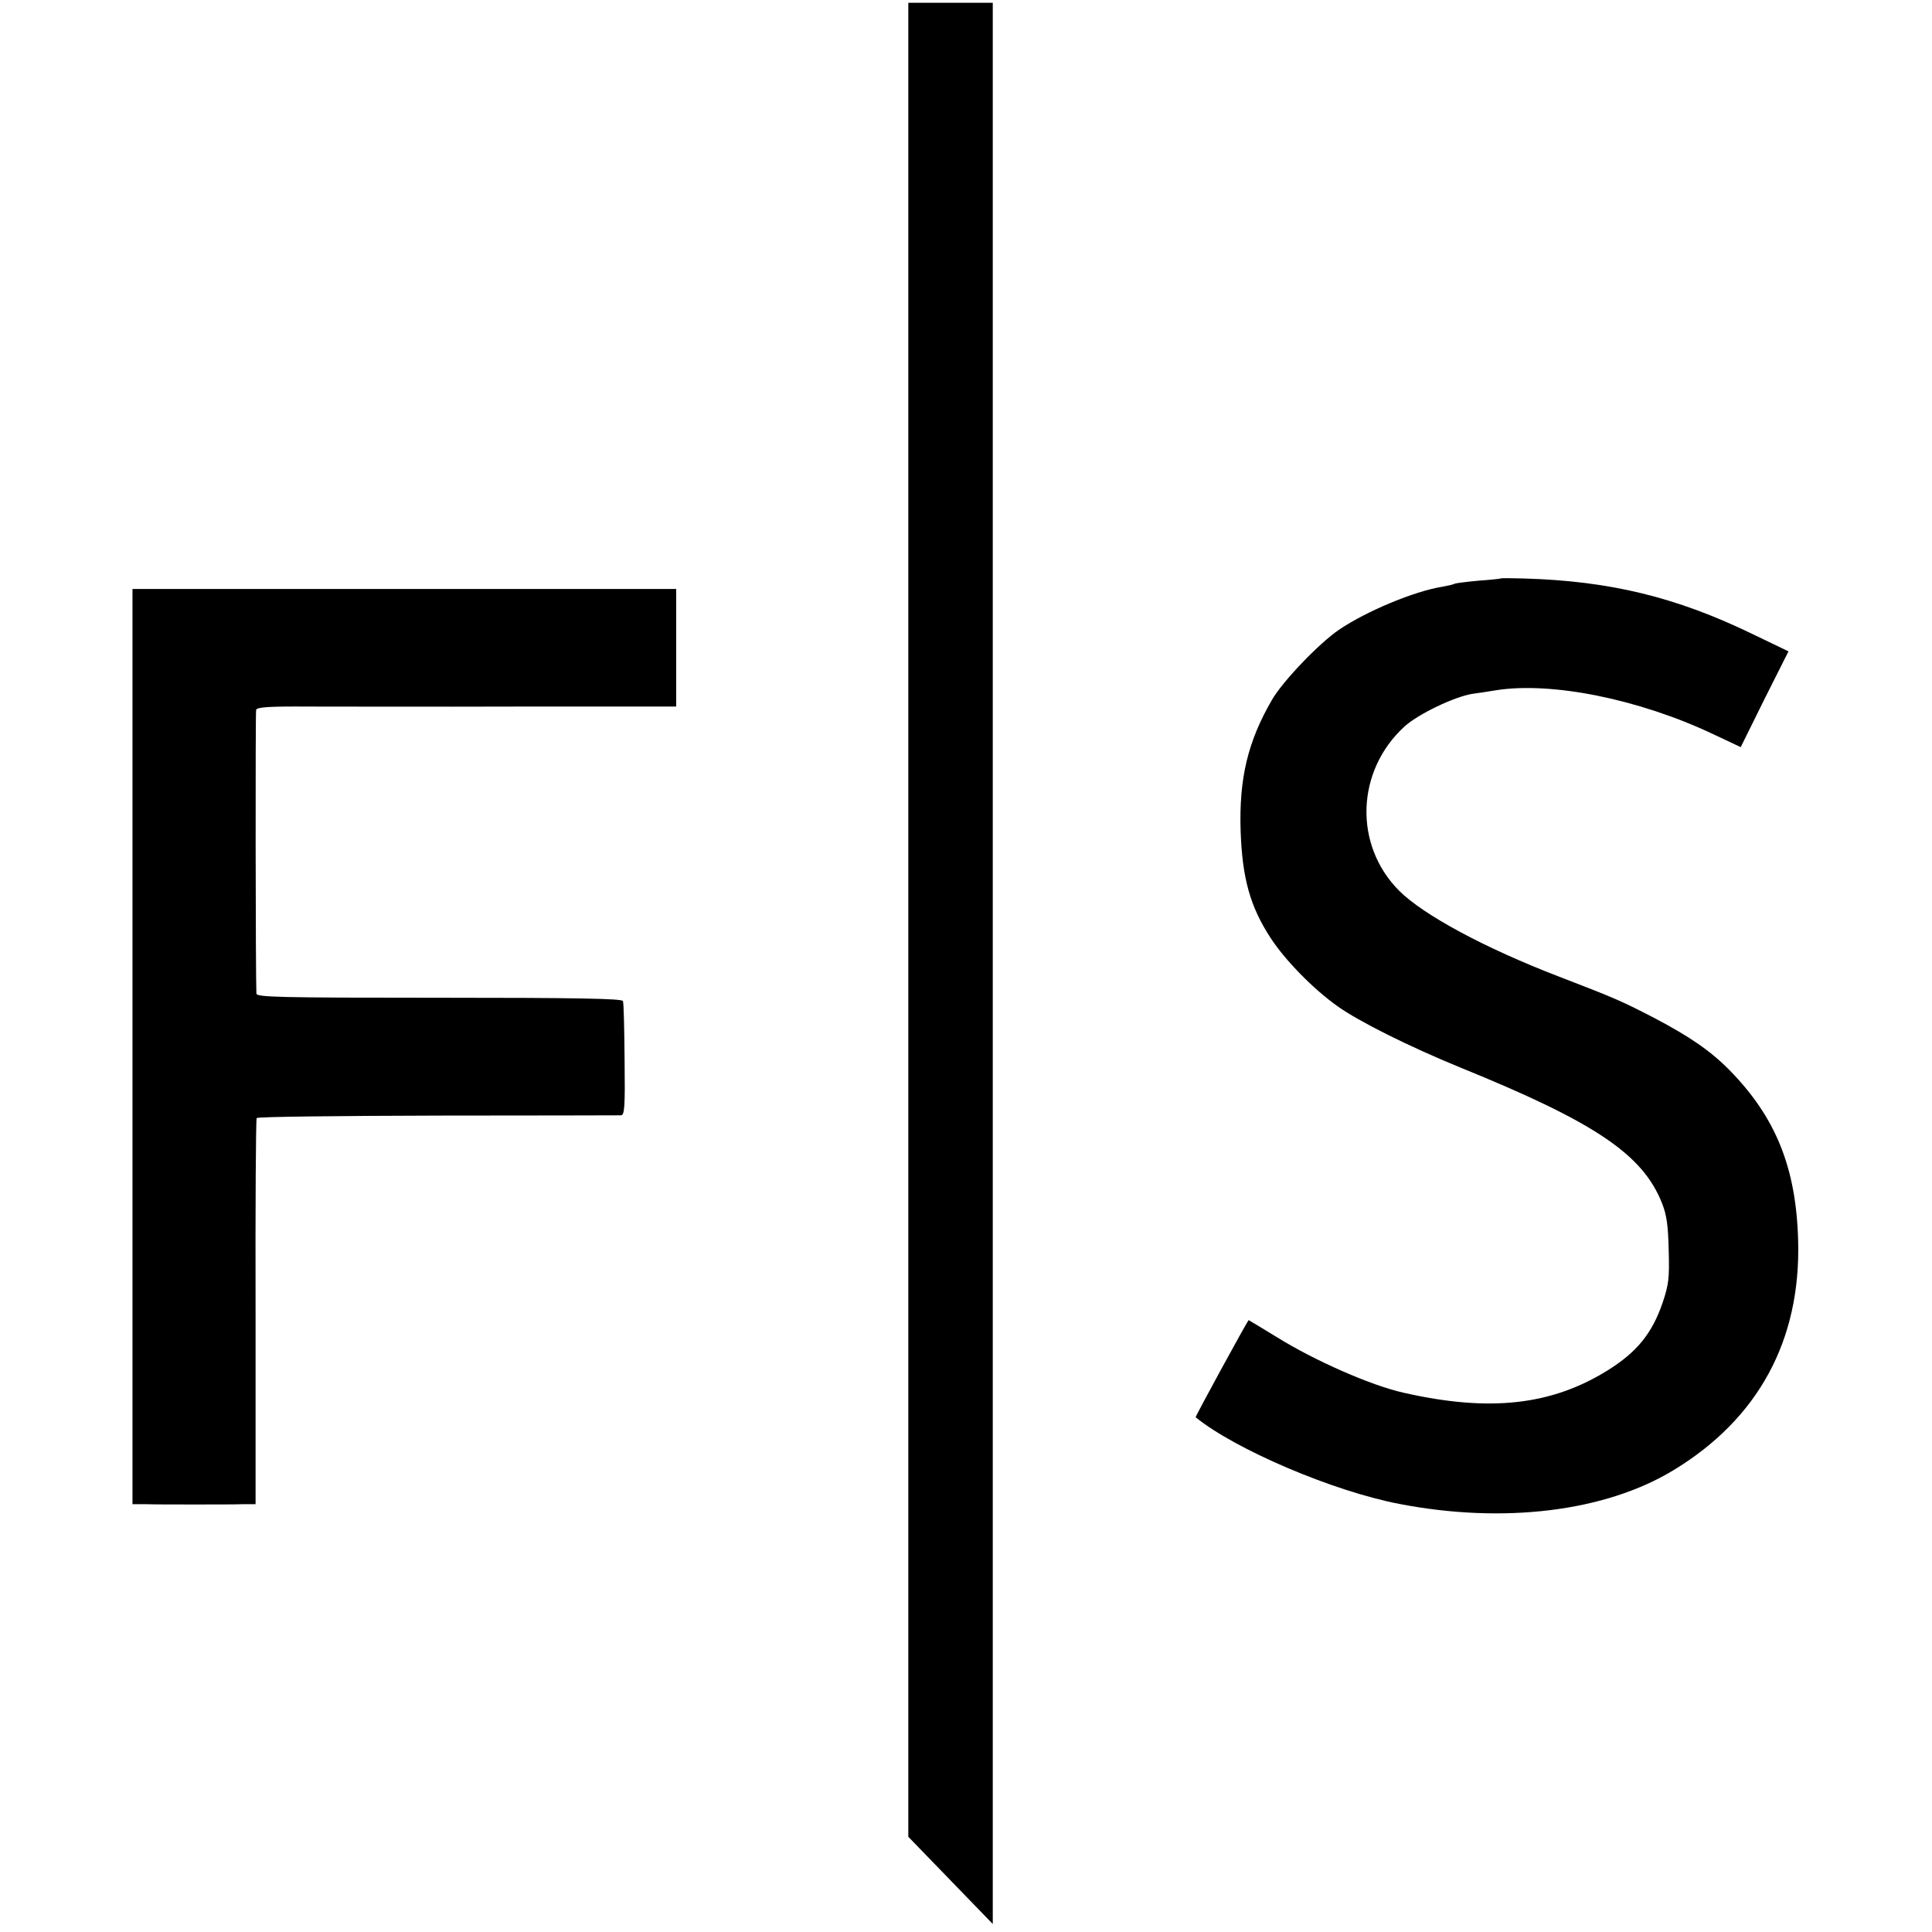
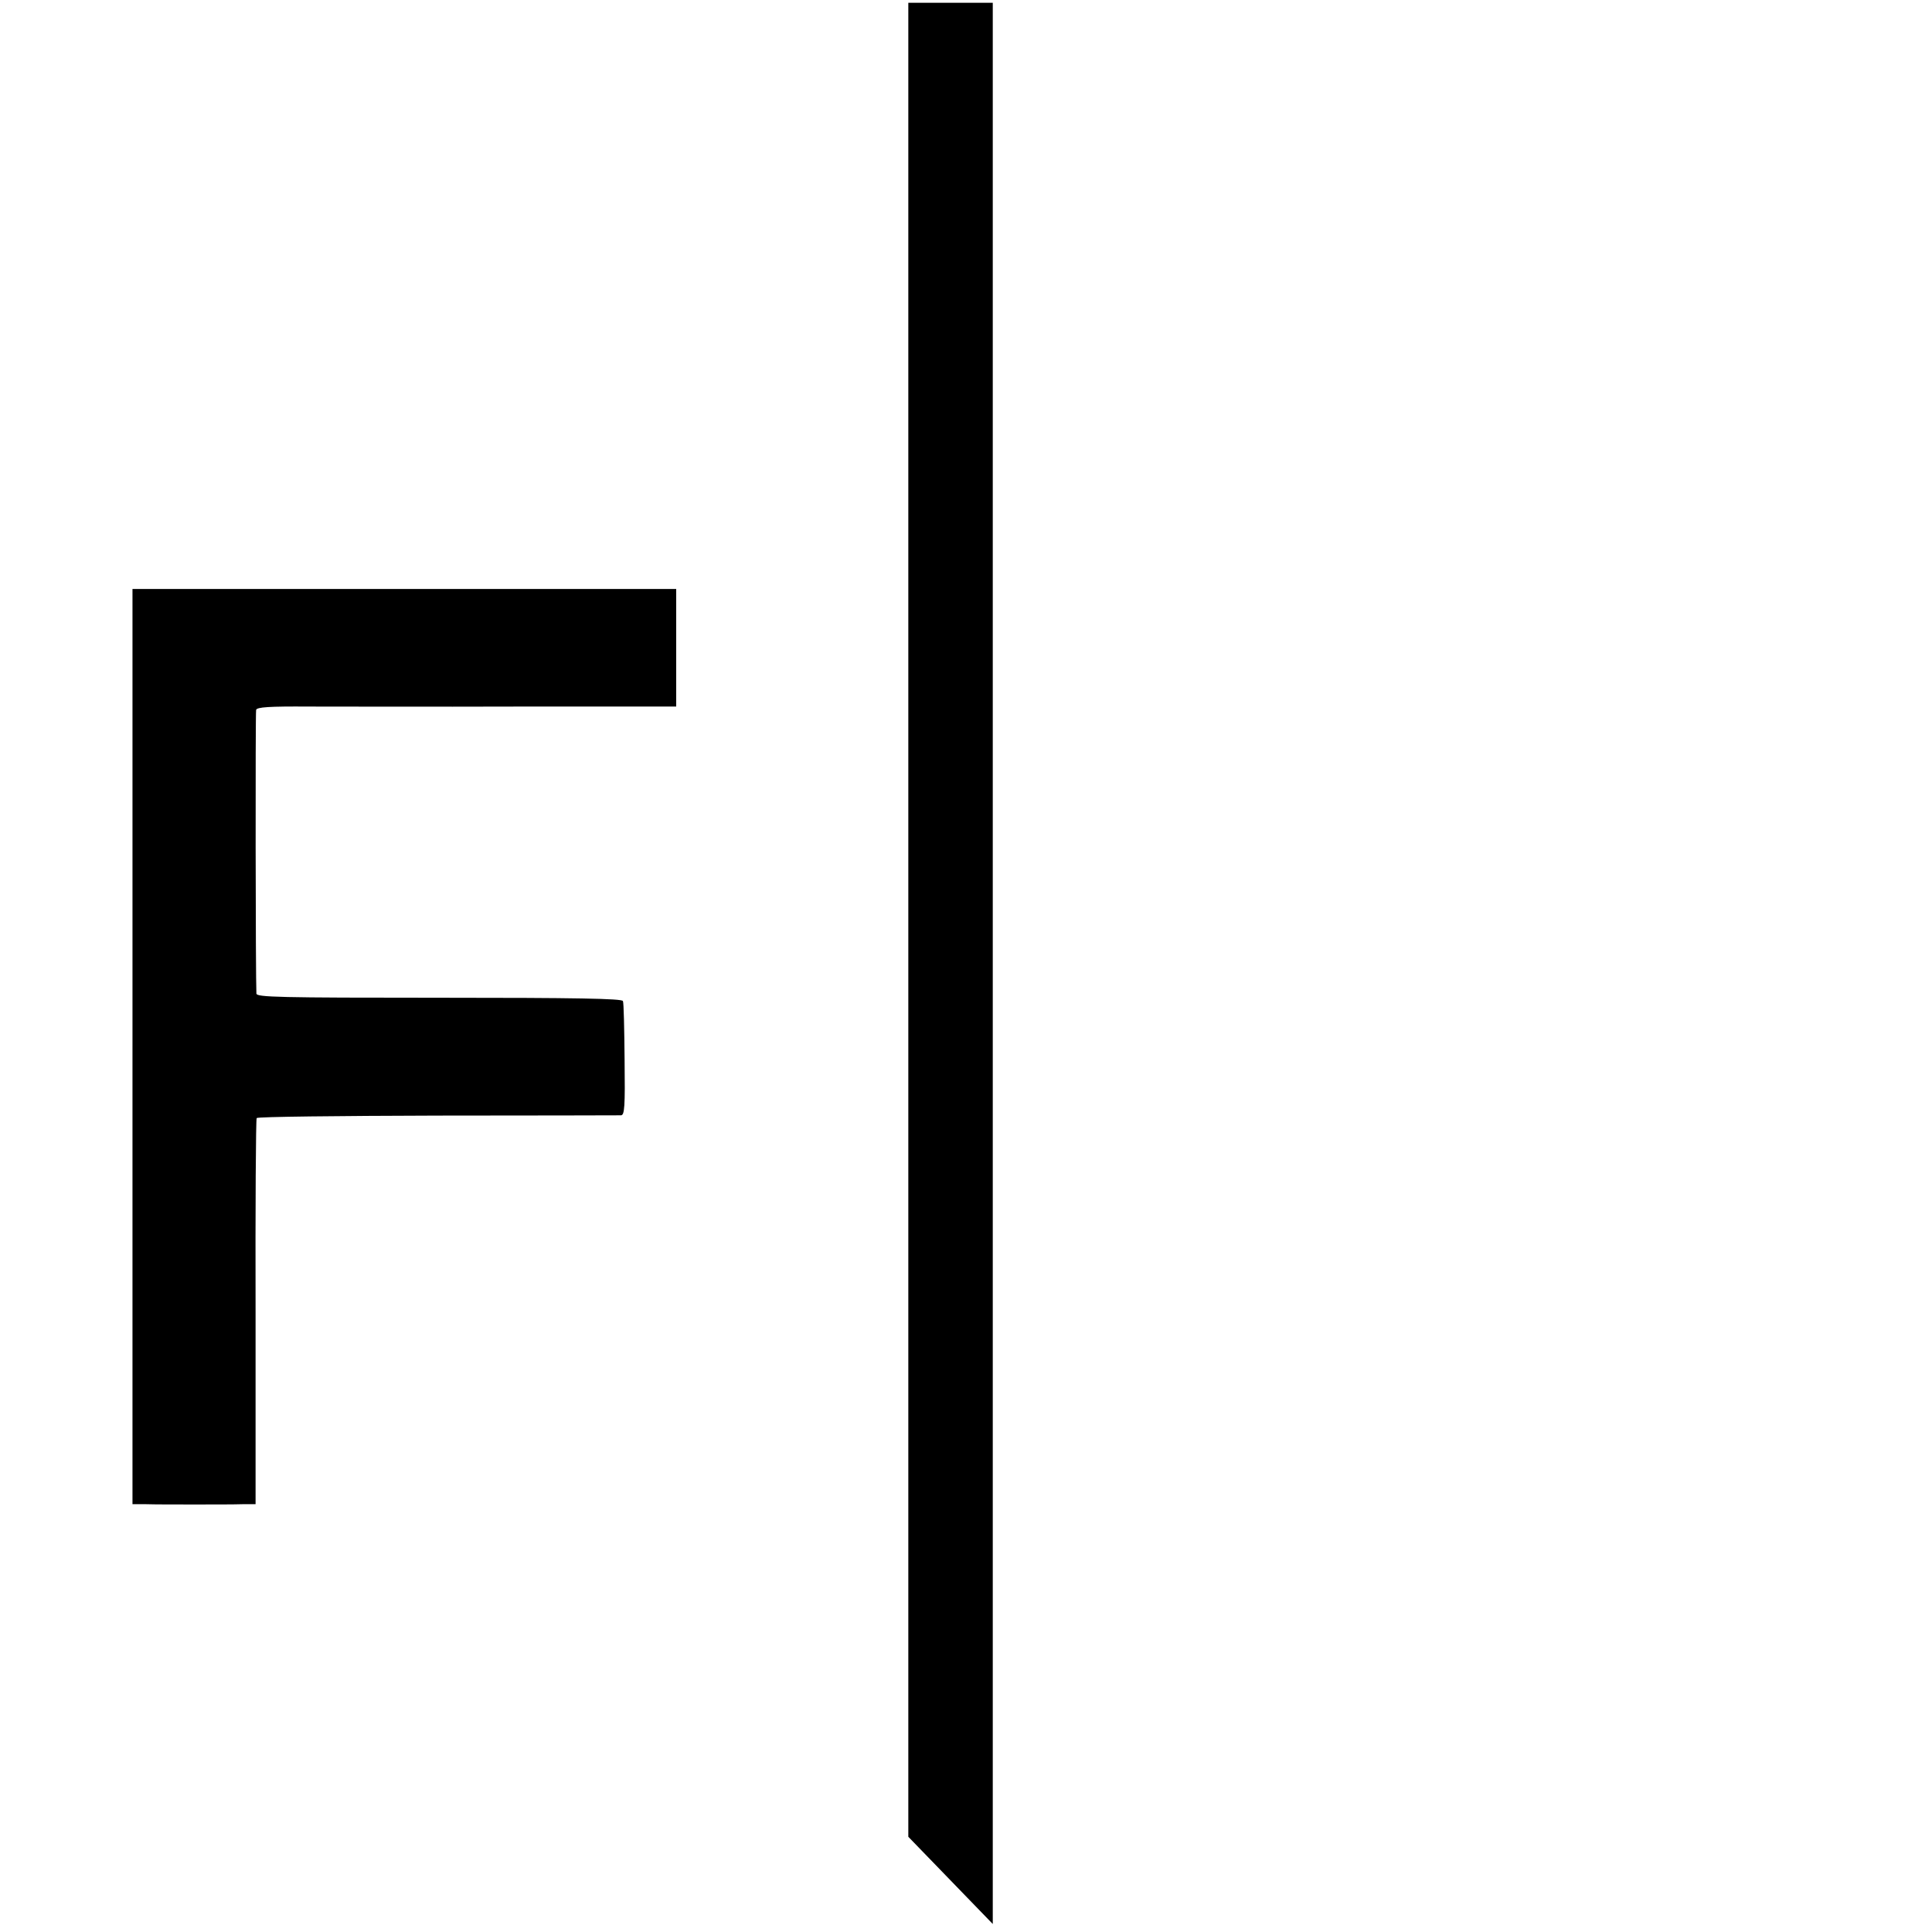
<svg xmlns="http://www.w3.org/2000/svg" version="1.0" width="700pt" height="700pt" viewBox="0 0 700 700" preserveAspectRatio="xMidYMid meet">
  <g transform="translate(0,700) scale(0.1,-0.1)" fill="#000000" stroke="none">
-     <path d="M3291 3668 l0 -3323 153 -158 153 -158 0 3481 0 3480 -153 0 -153 0 0 -3322z" />
-     <path d="M5437 4904 c-1 -1 -38 -5 -81 -8 -43 -4 -82 -9 -86 -11 -4 -3 -24 -7 -45 -11 -100 -16 -274 -88 -374 -156 -72 -49 -204 -187 -242 -253 -88 -151 -120 -286 -114 -475 6 -172 34 -274 109 -389 53 -81 154 -184 241 -246 78 -56 261 -147 444 -222 490 -199 663 -315 733 -493 17 -43 22 -81 24 -170 3 -102 0 -124 -22 -190 -38 -111 -93 -179 -199 -245 -204 -127 -428 -152 -740 -81 -117 26 -322 116 -460 202 -55 34 -101 61 -101 61 -9 -11 -194 -350 -192 -352 144 -117 498 -268 738 -314 378 -73 746 -28 993 122 307 186 462 470 452 832 -7 264 -81 447 -249 618 -69 70 -144 121 -269 187 -120 62 -139 71 -347 151 -271 104 -493 224 -581 312 -165 166 -156 434 20 595 50 45 179 107 245 118 17 2 56 8 86 13 201 32 518 -32 785 -158 l102 -48 86 174 87 173 -133 64 c-275 133 -515 191 -825 200 -45 1 -83 2 -85 0z" />
+     <path d="M3291 3668 l0 -3323 153 -158 153 -158 0 3481 0 3480 -153 0 -153 0 0 -3322" />
    <path d="M480 3208 l0 -1658 50 0 c28 -1 106 -1 175 -1 69 0 147 0 173 1 l48 0 0 696 c-1 383 1 699 4 703 3 5 298 8 655 9 358 0 657 1 665 1 13 1 15 30 13 202 -1 110 -3 206 -6 212 -3 9 -169 12 -666 12 -582 0 -661 2 -662 15 -3 52 -4 1017 -1 1028 3 10 47 13 191 12 102 0 444 -1 759 0 l572 0 0 213 0 213 -985 0 -985 0 0 -1658z" />
  </g>
</svg>